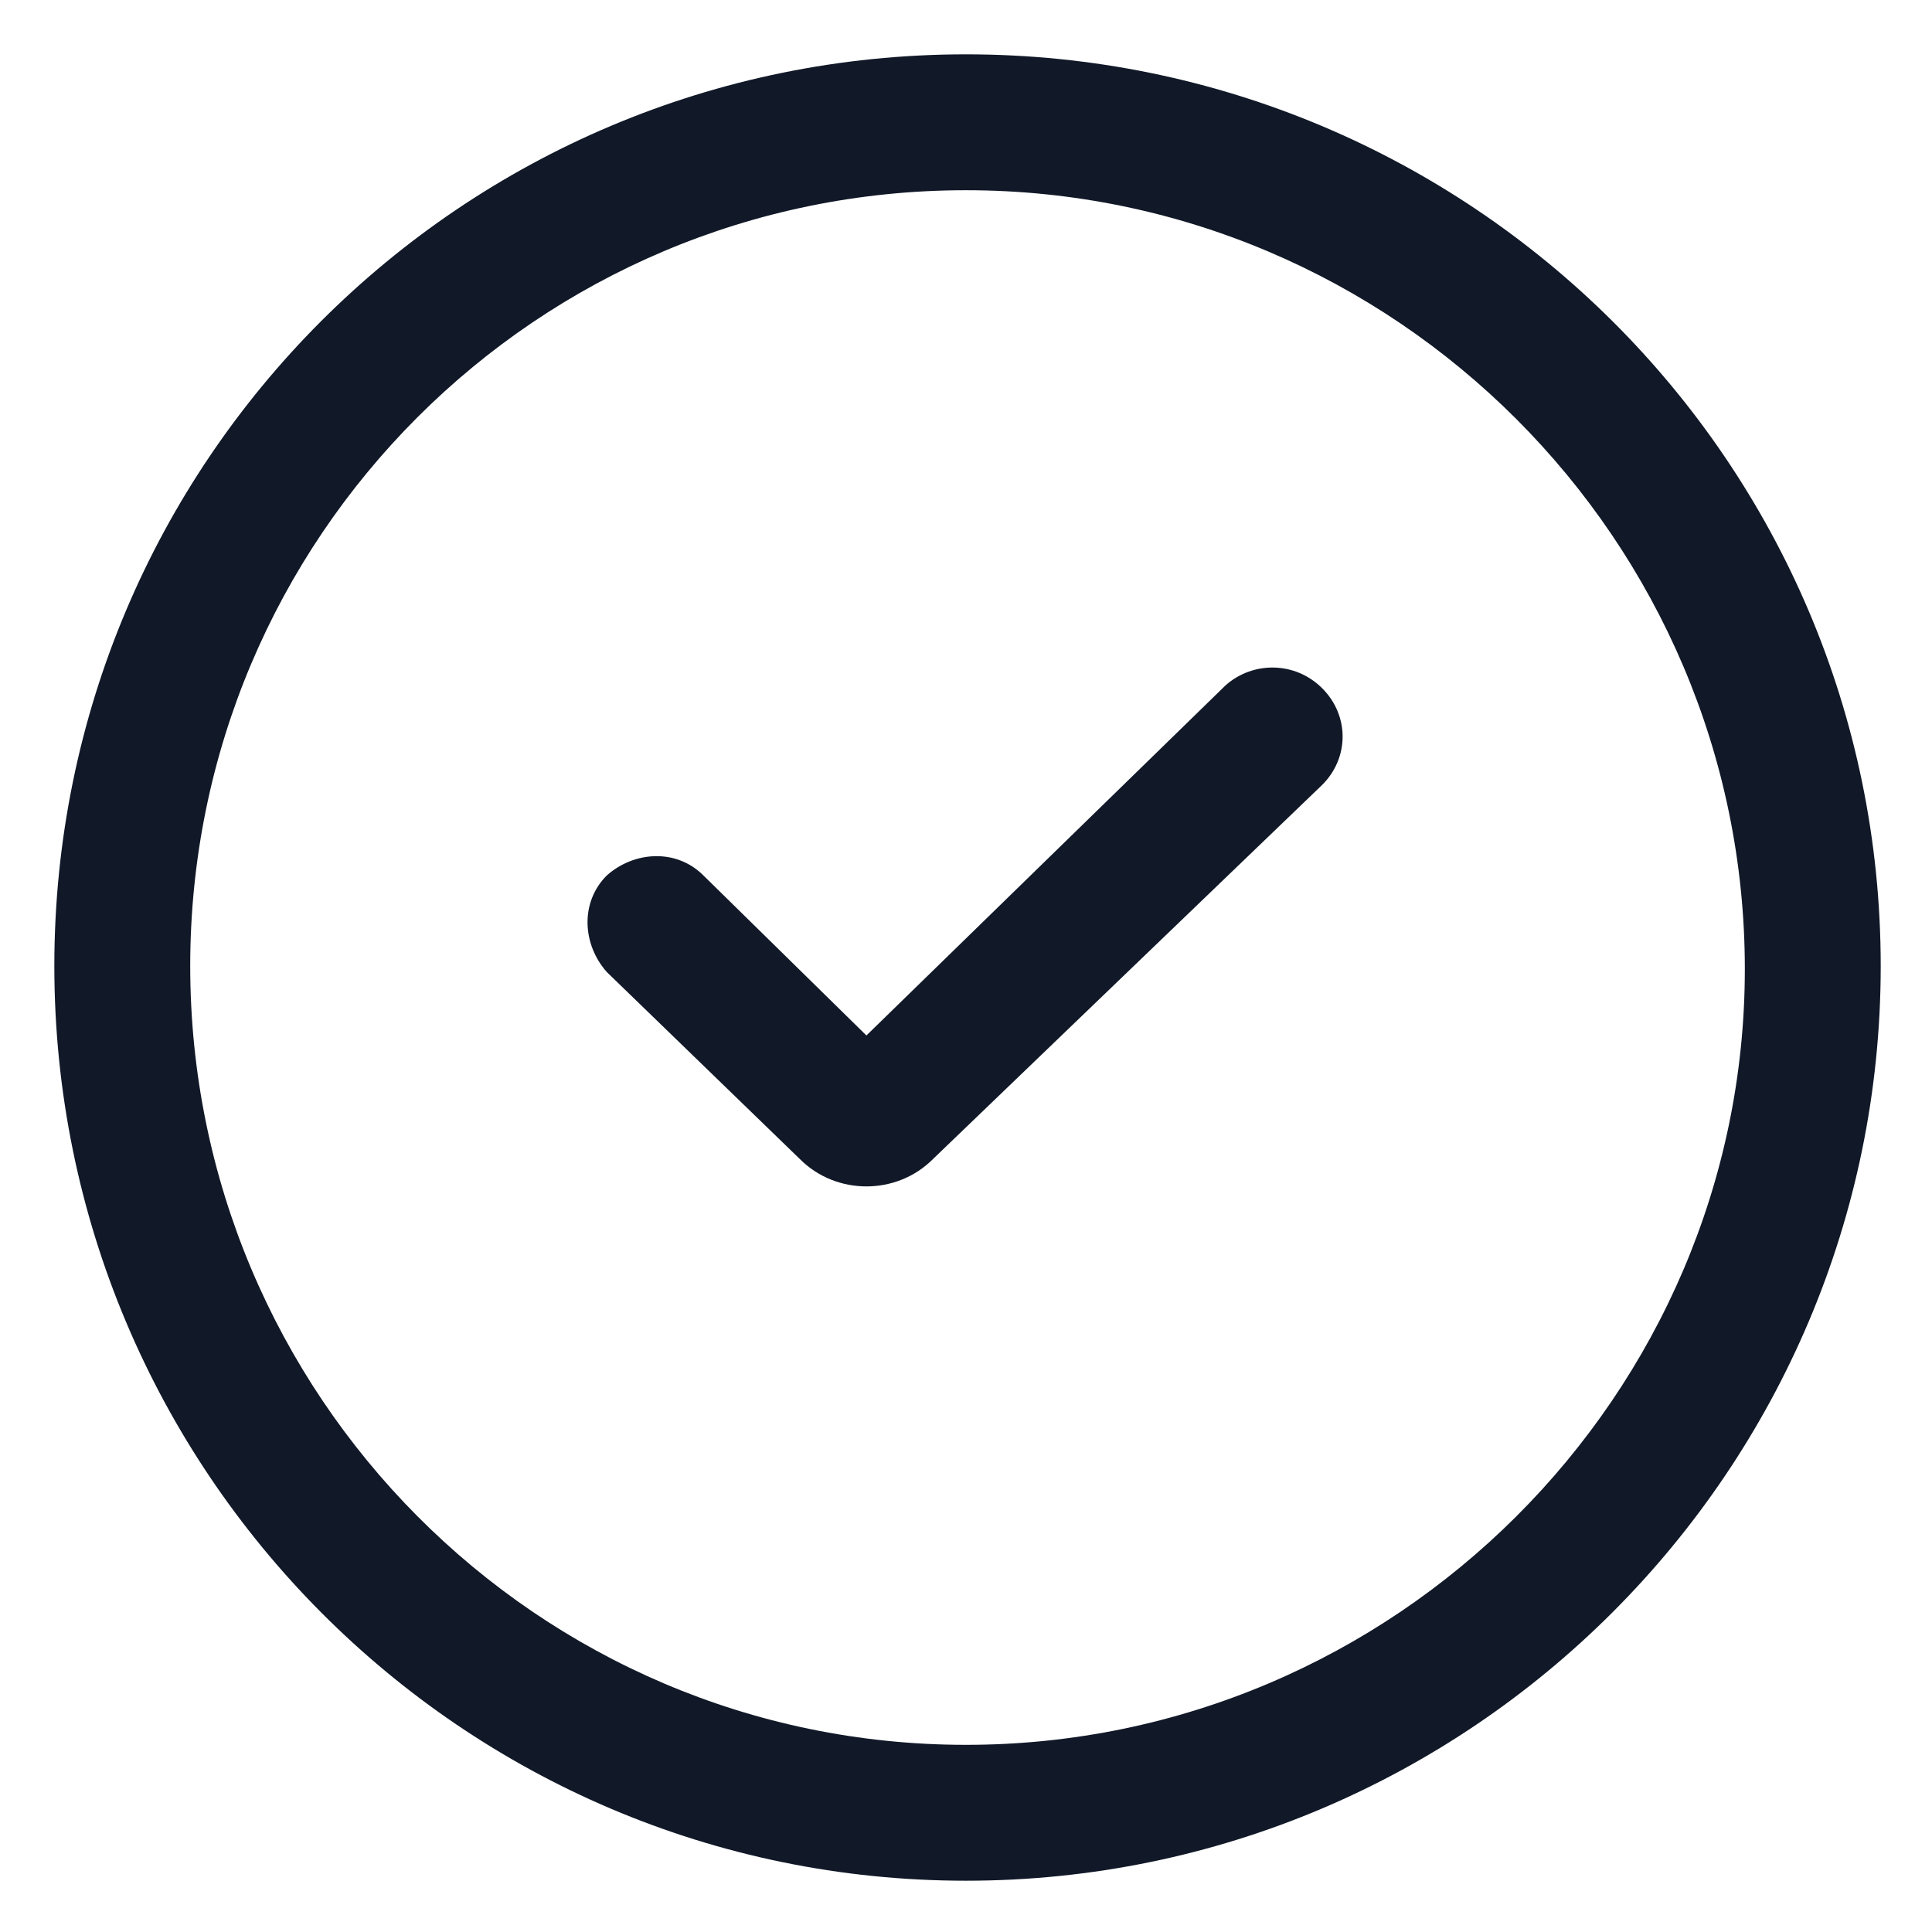
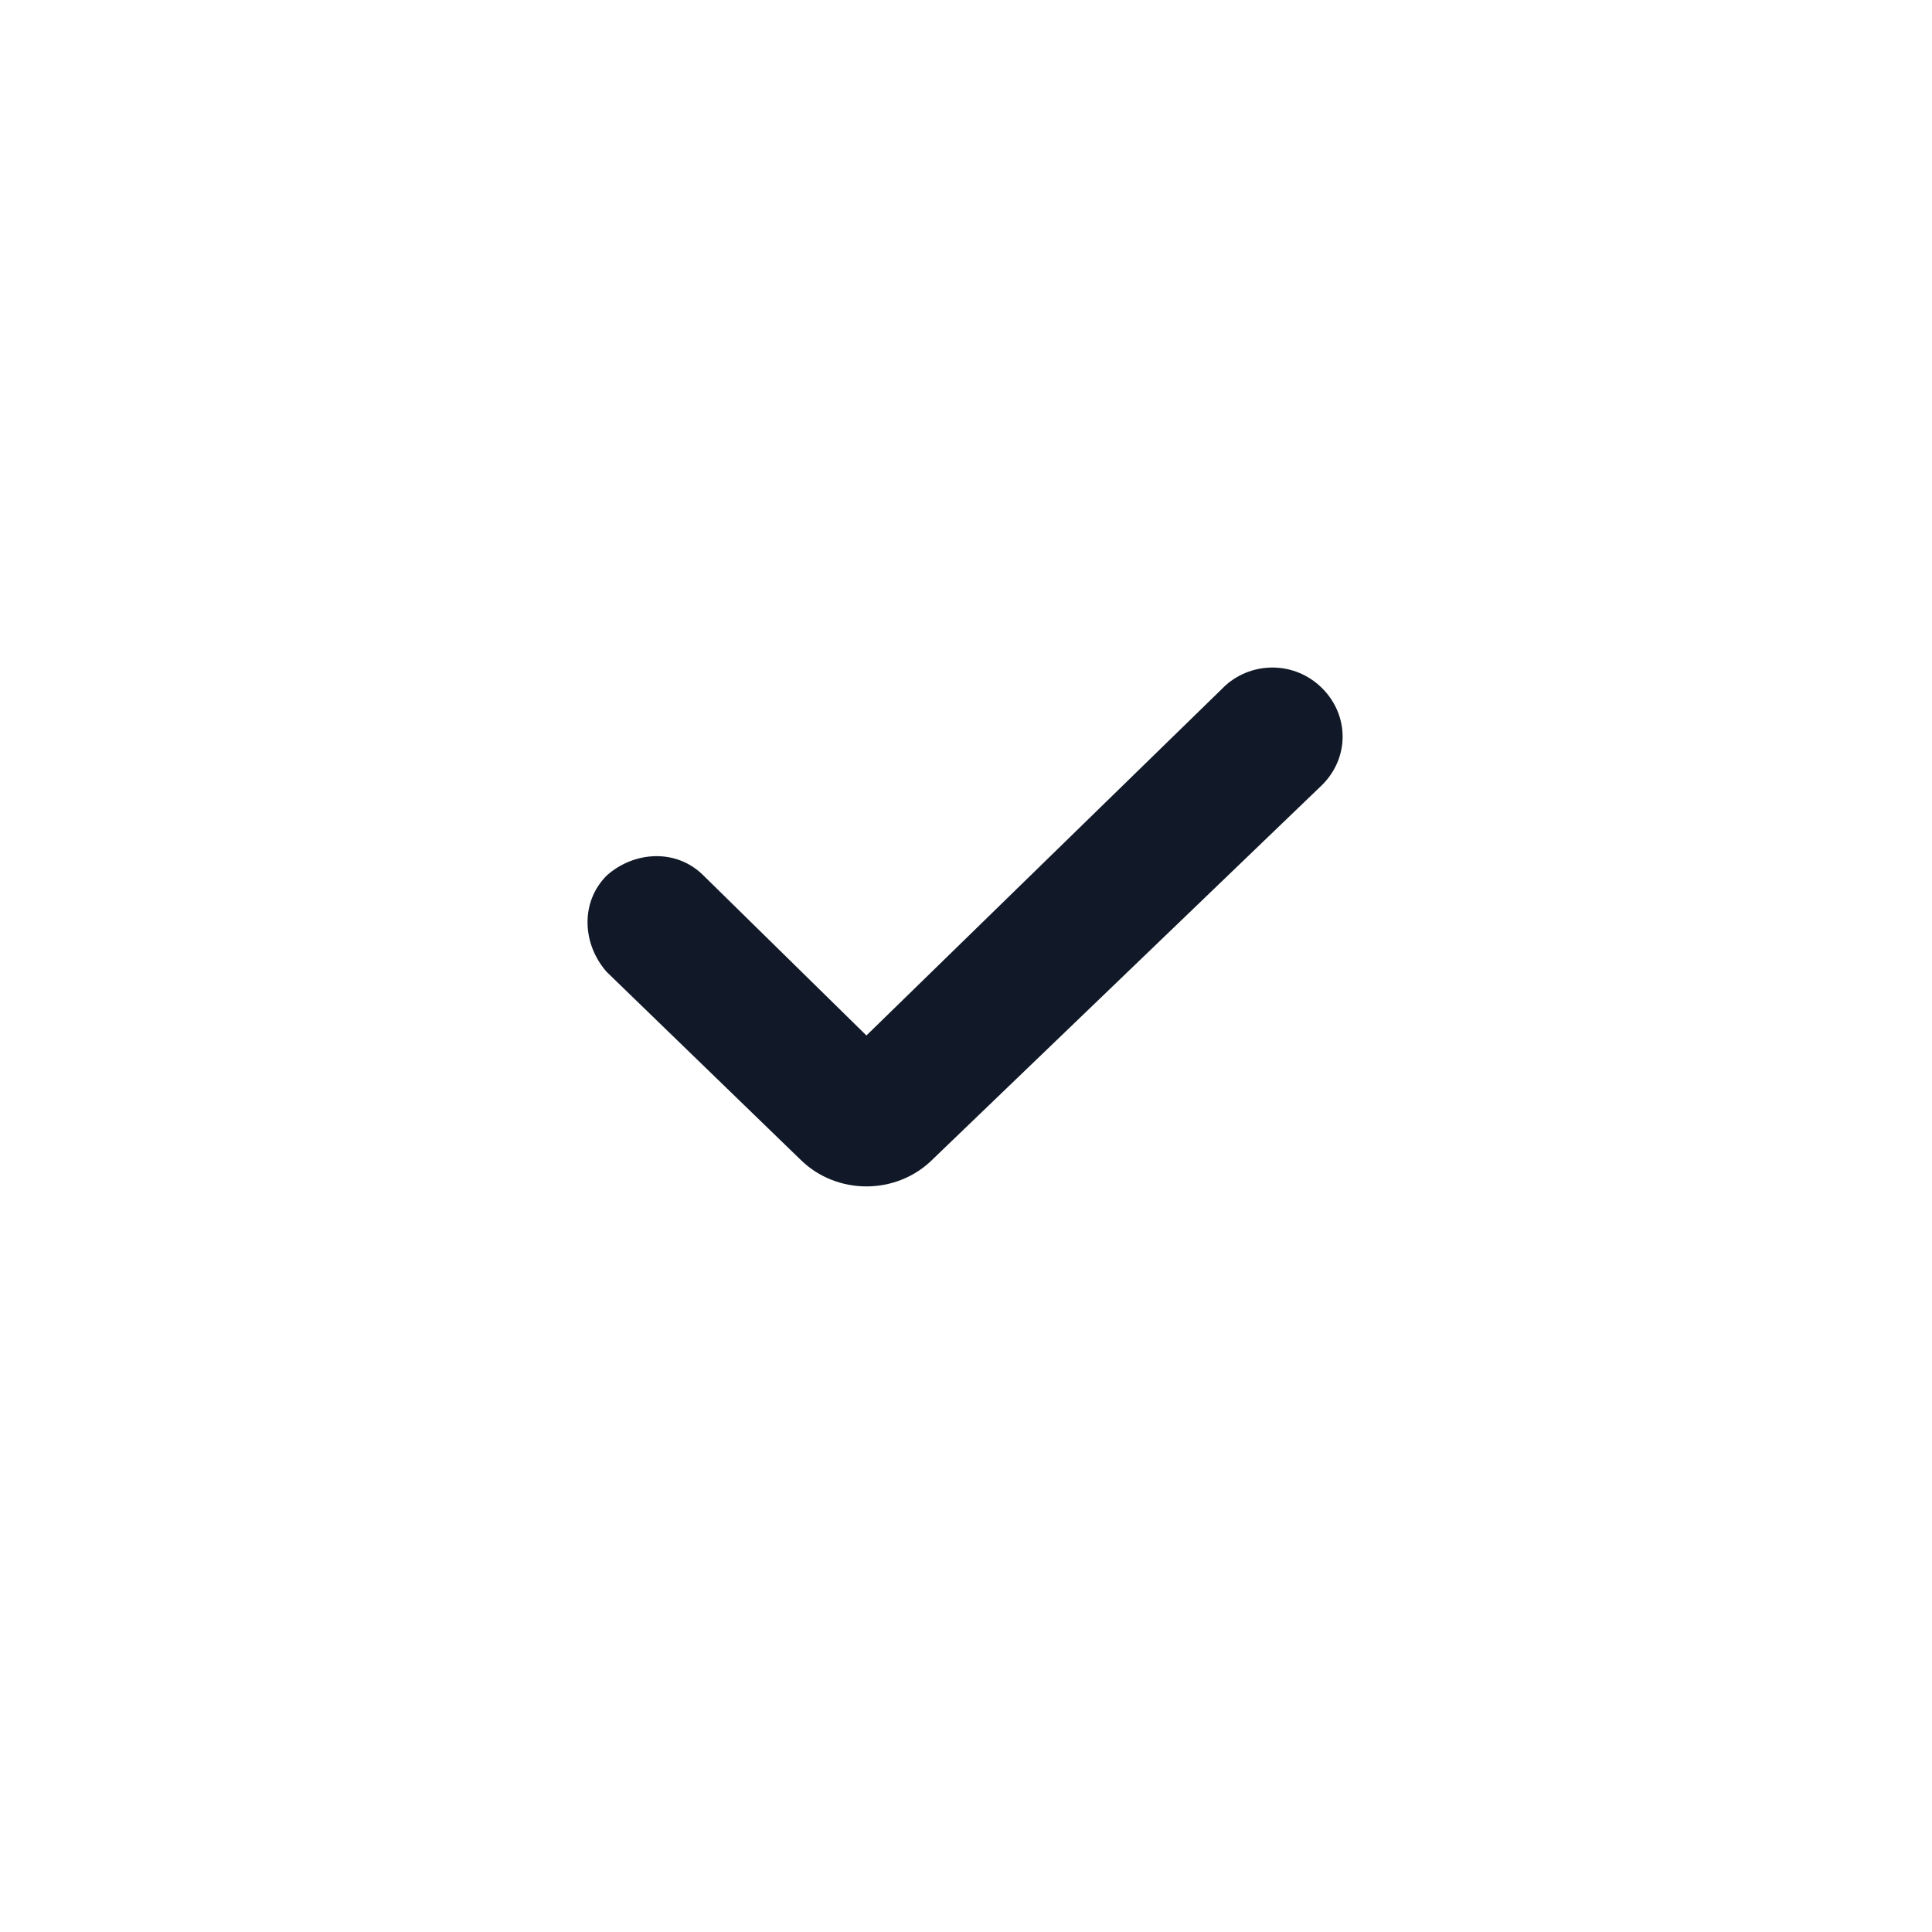
<svg xmlns="http://www.w3.org/2000/svg" width="24" height="24" viewBox="0 0 24 24" fill="none">
  <g clip-path="url(#clip0_1_9621)">
-     <path d="M12 0.675C5.738 0.675 0.675 5.738 0.675 12C0.675 18.263 5.738 23.363 12 23.363C18.263 23.363 23.363 18.263 23.363 12C23.363 5.738 18.263 0.675 12 0.675ZM12 21.675C6.675 21.675 2.363 17.325 2.363 12C2.363 6.675 6.675 2.363 12 2.363C17.325 2.363 21.675 6.713 21.675 12.037C21.675 17.325 17.325 21.675 12 21.675Z" fill="#111928" />
    <path d="M15.225 8.513L10.763 12.863L8.738 10.875C8.4 10.537 7.875 10.575 7.538 10.875C7.2 11.213 7.238 11.738 7.538 12.075L9.938 14.4C10.163 14.625 10.463 14.738 10.763 14.738C11.063 14.738 11.363 14.625 11.588 14.4L16.425 9.75C16.763 9.413 16.763 8.888 16.425 8.55C16.088 8.213 15.563 8.213 15.225 8.513Z" fill="#111928" />
  </g>
  <defs>
    <clipPath id="clip0_1_9621">
      <rect width="24" height="24" fill="white" />
    </clipPath>
  </defs>
</svg>